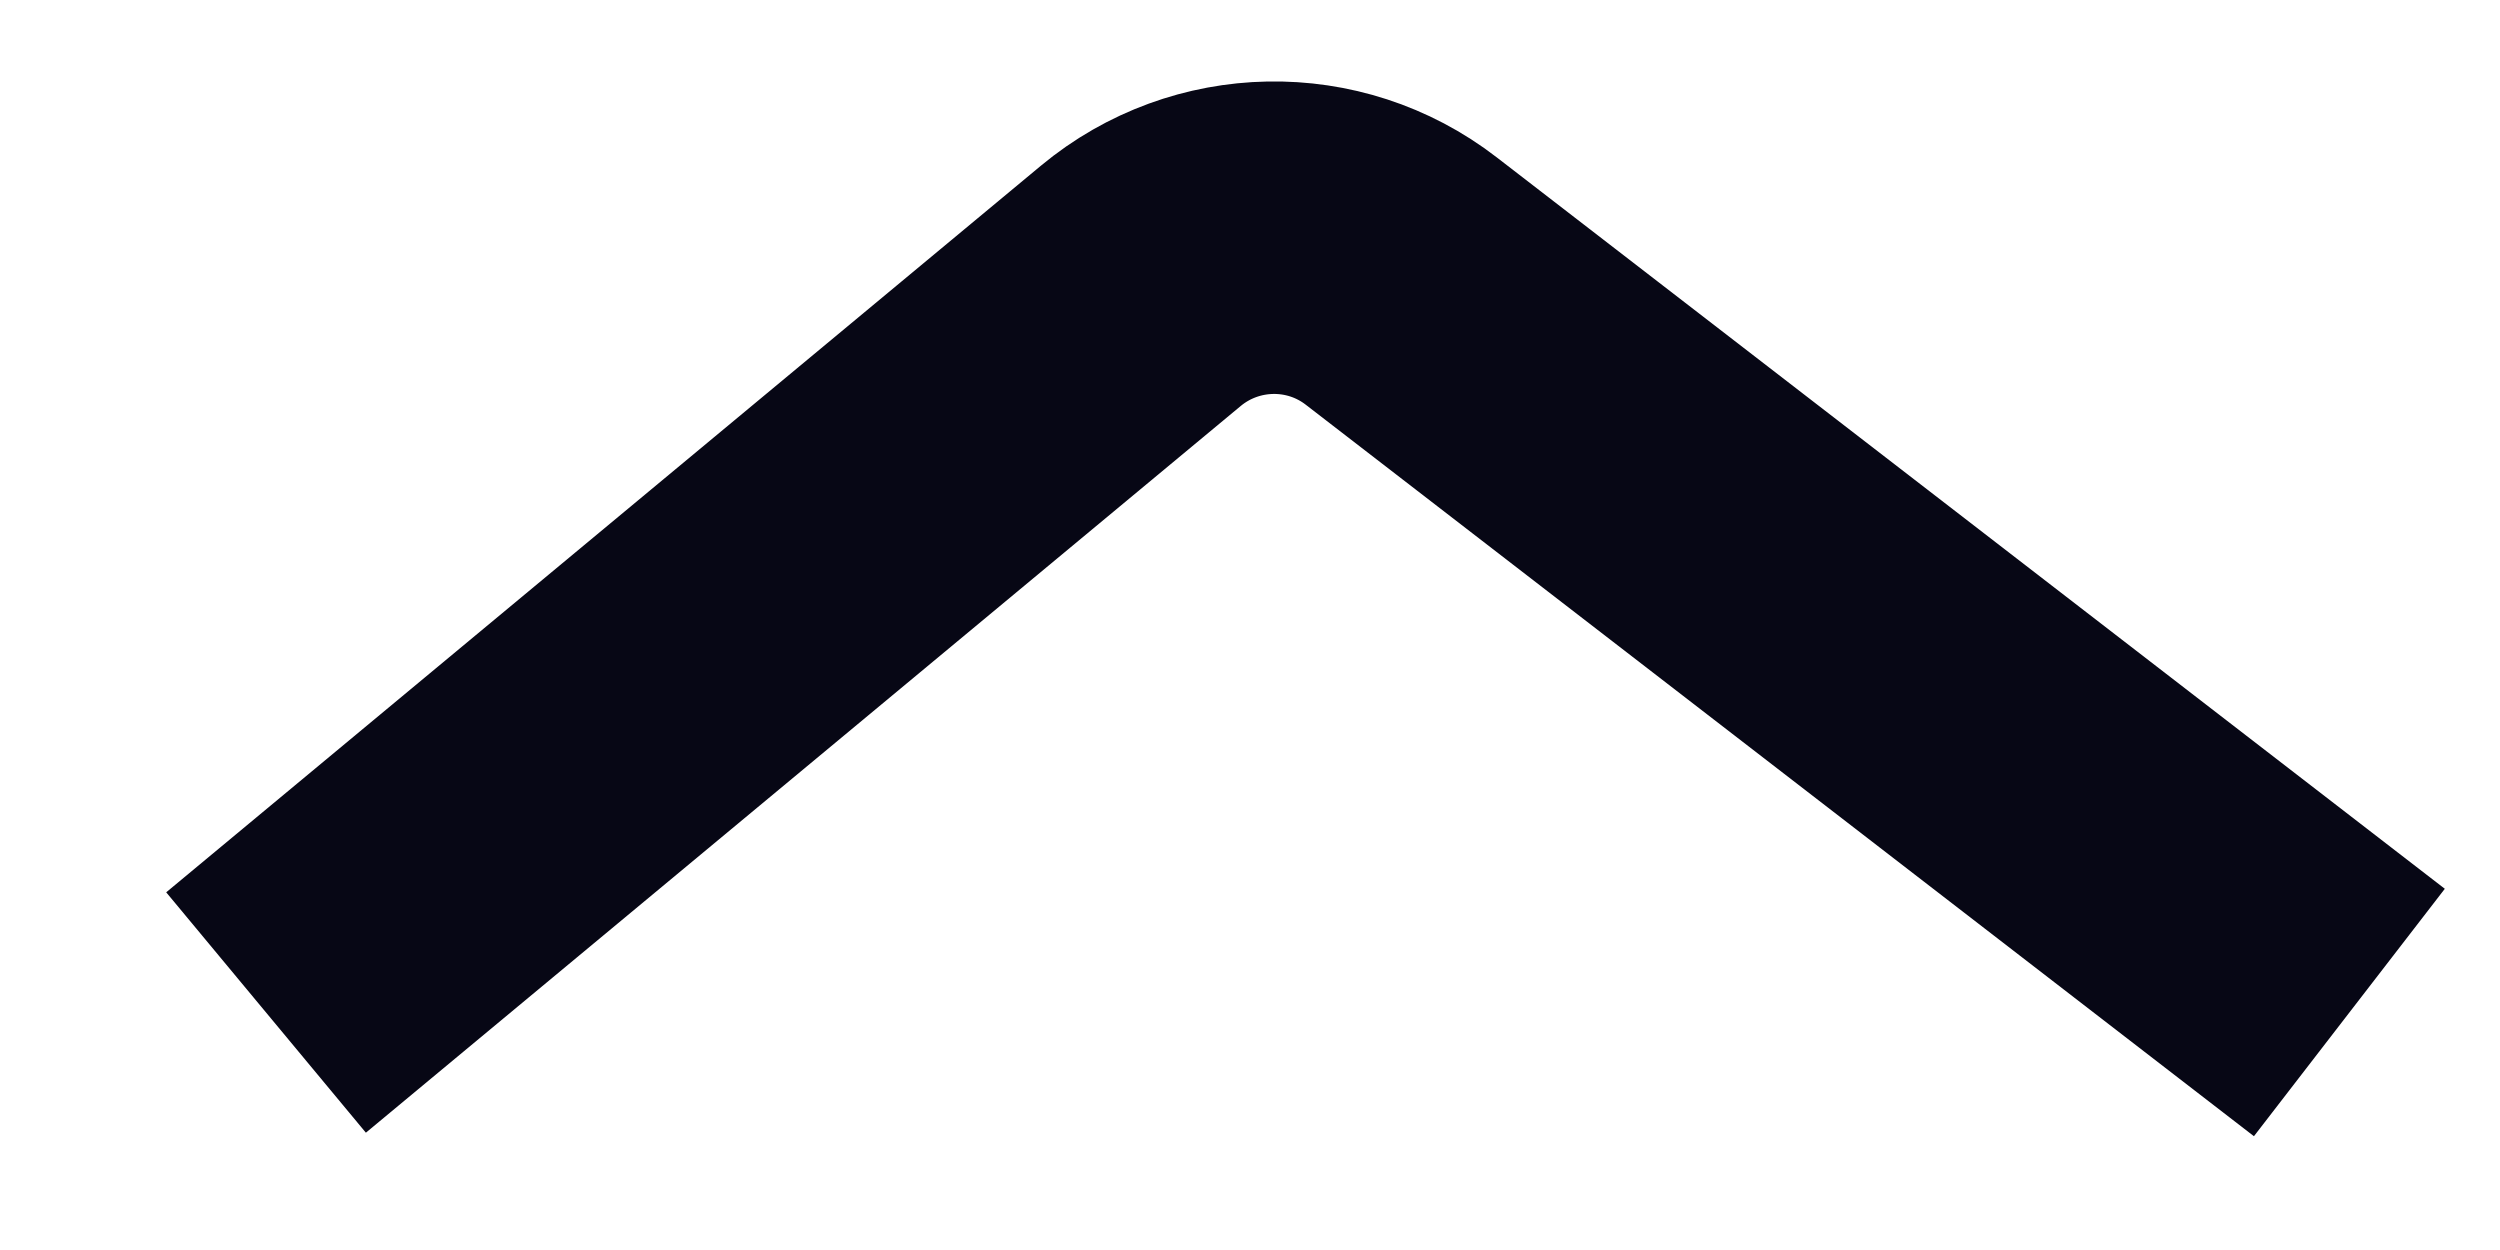
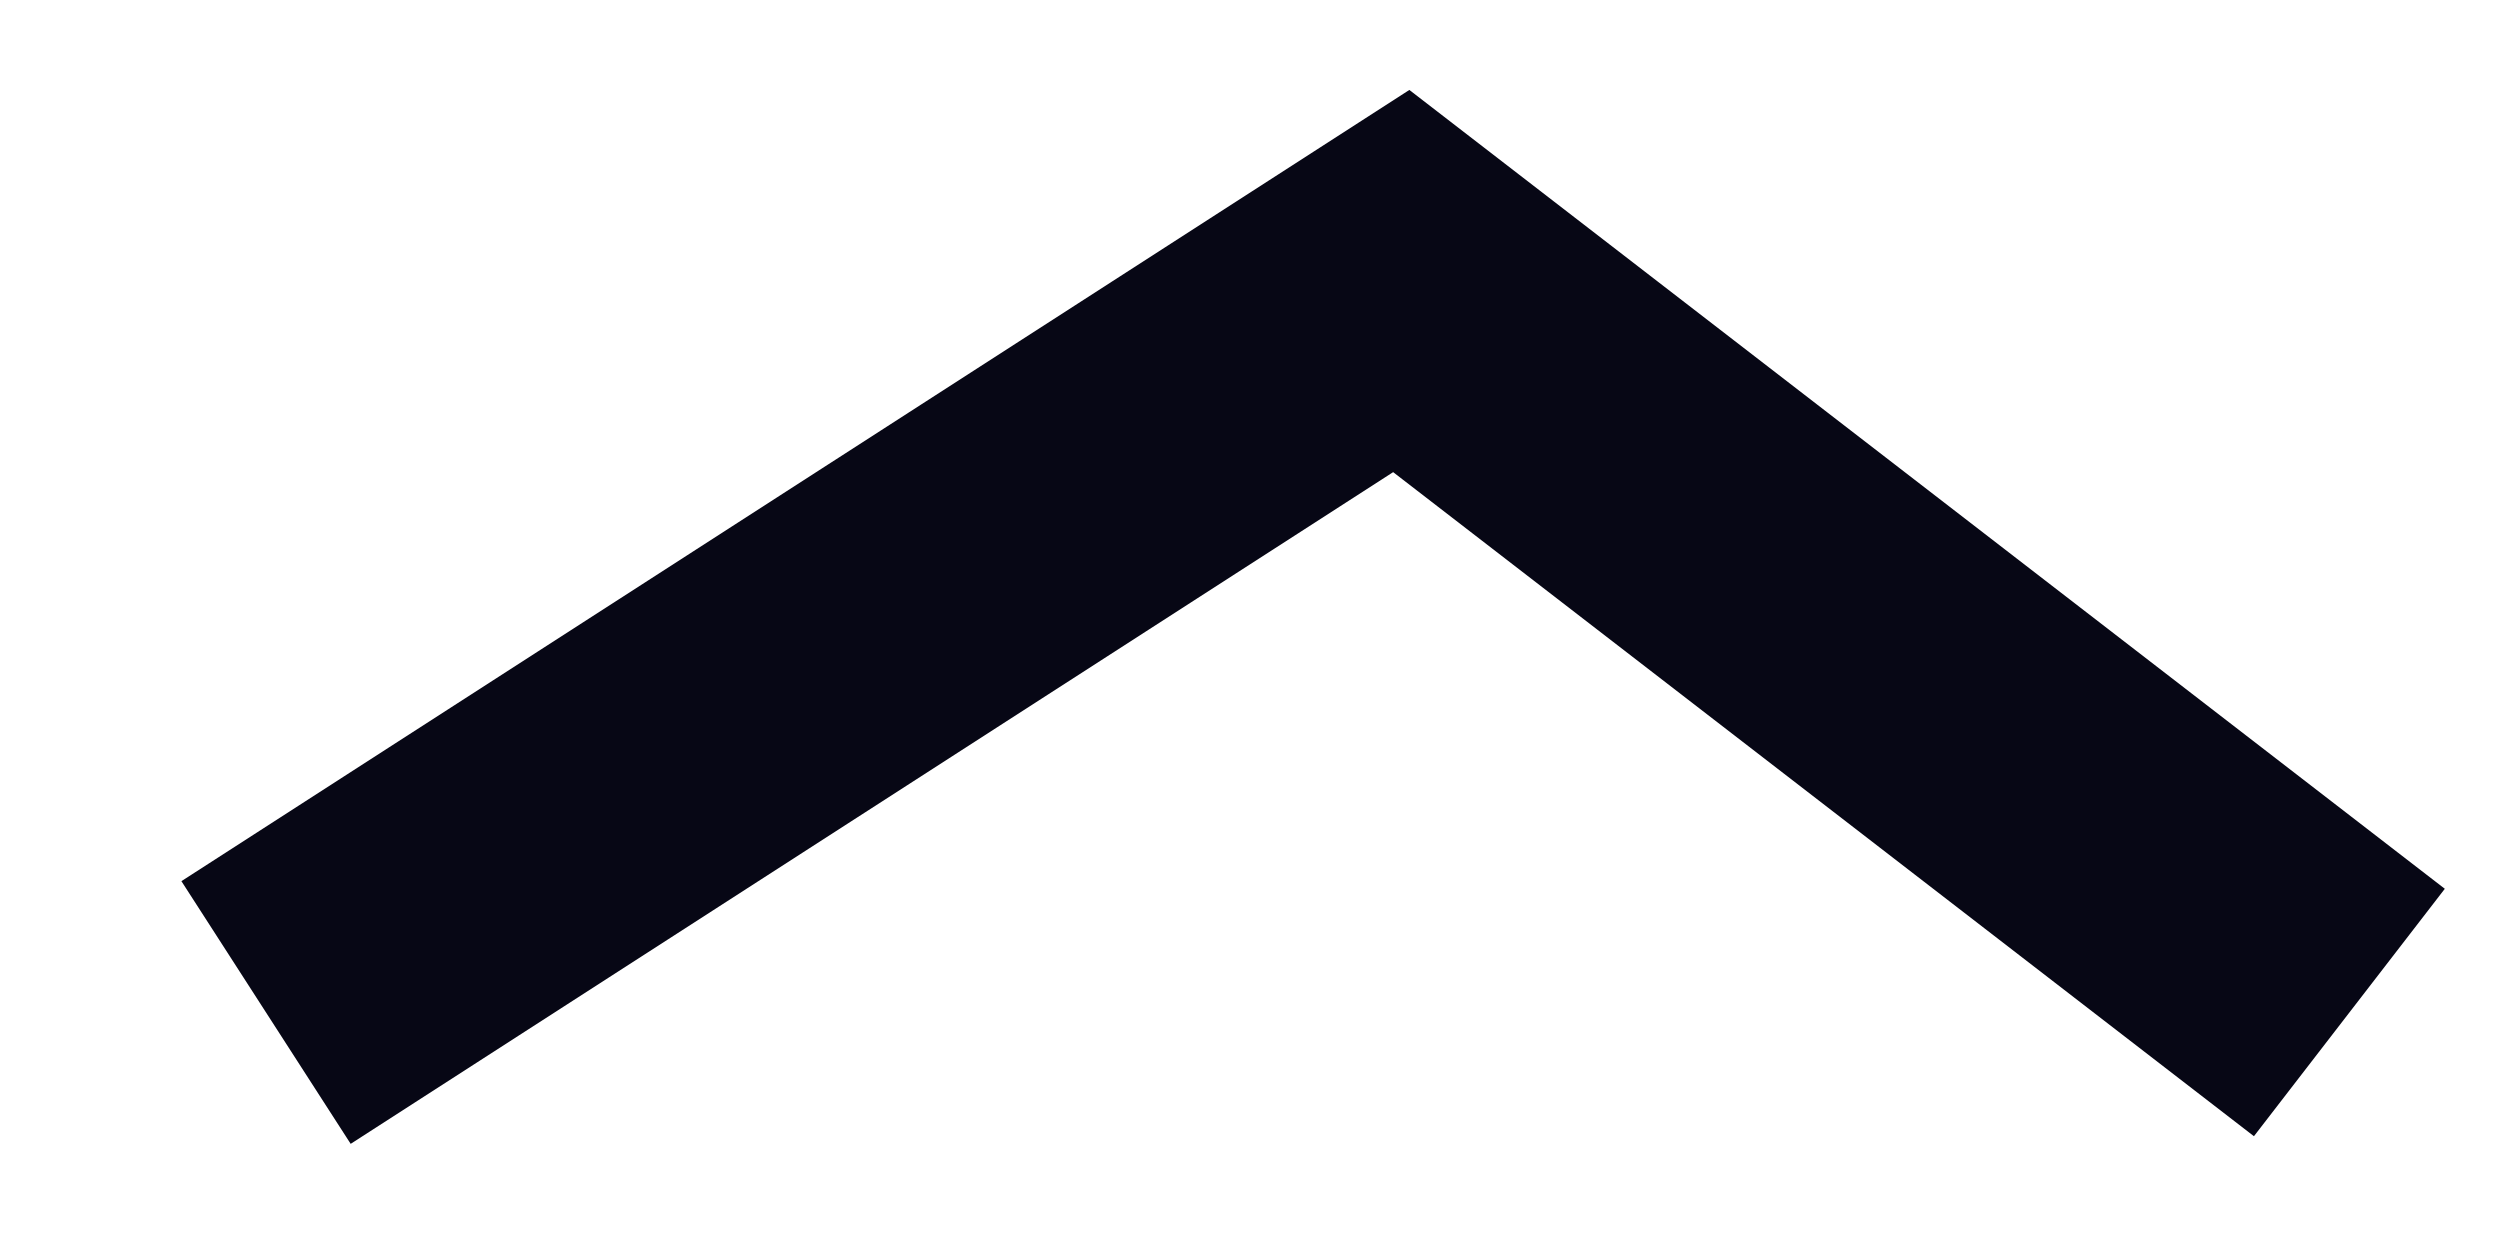
<svg xmlns="http://www.w3.org/2000/svg" width="12" height="6" viewBox="0 0 12 6" fill="none">
-   <path d="M11.277 4.86L6.726 1.349C6.356 1.063 5.836 1.073 5.476 1.372L1.277 4.86" stroke="#070715" stroke-width="1.5" />
+   <path d="M11.277 4.86L6.726 1.349L1.277 4.86" stroke="#070715" stroke-width="1.5" />
</svg>